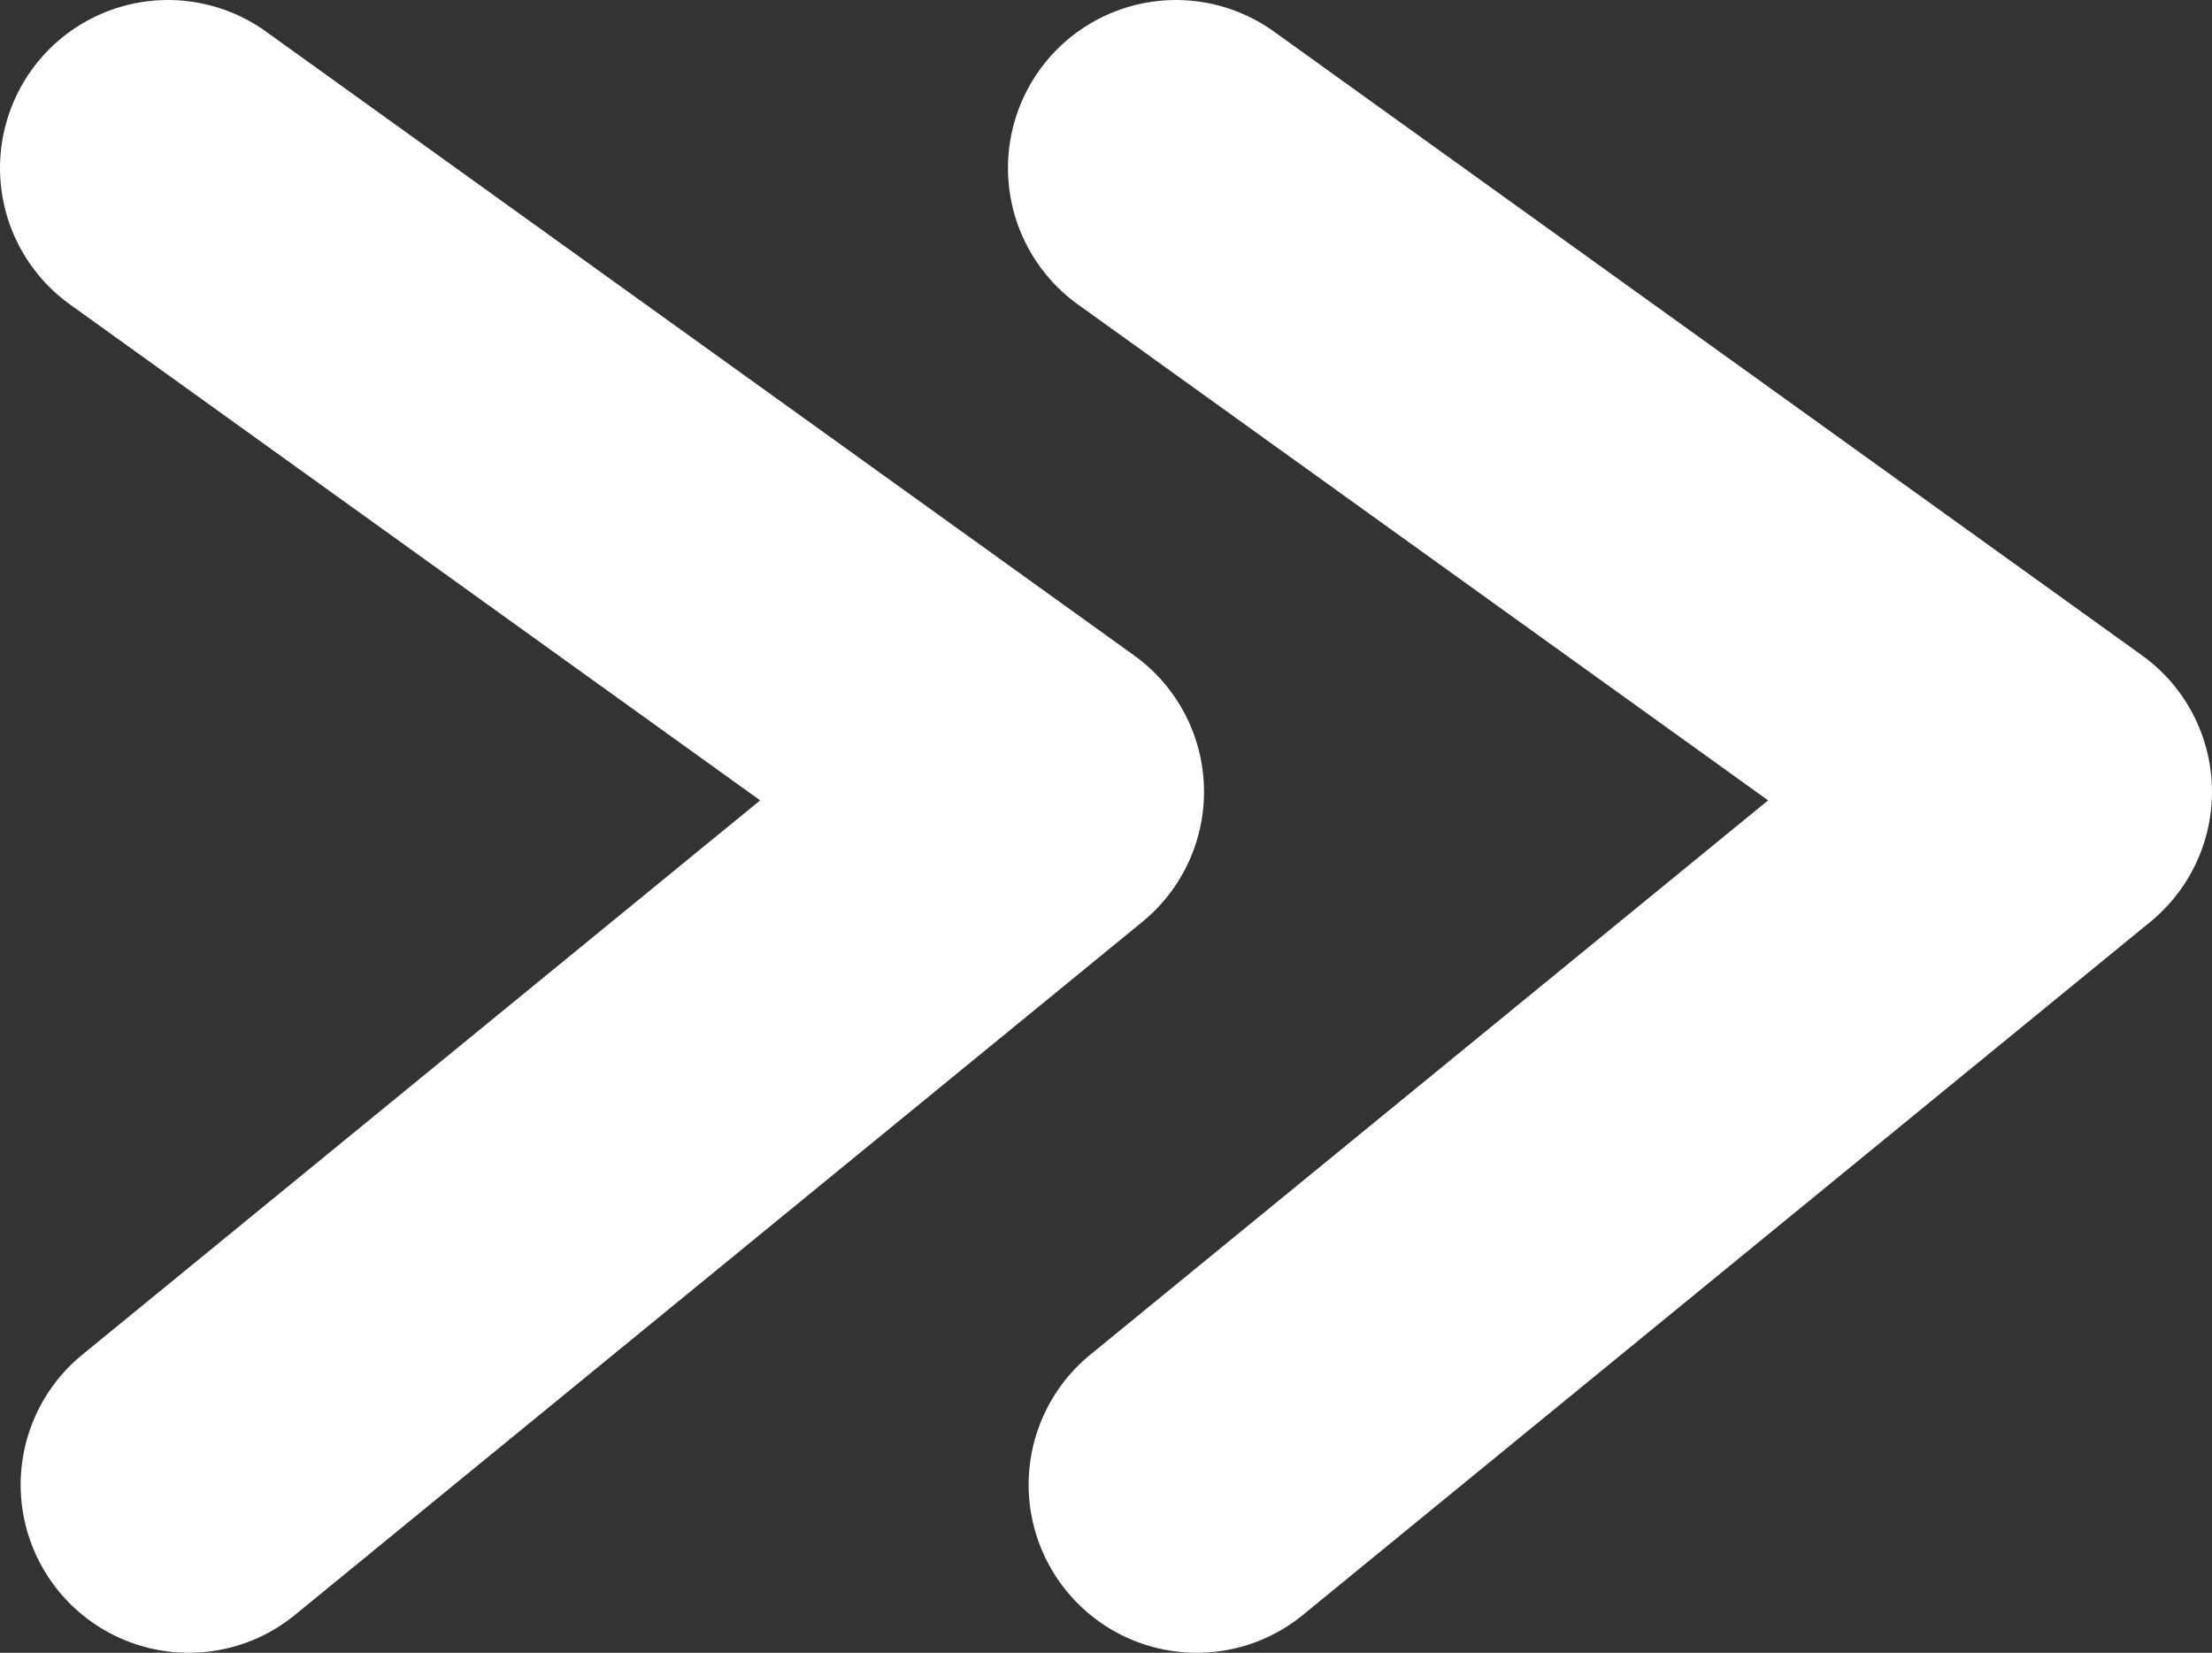
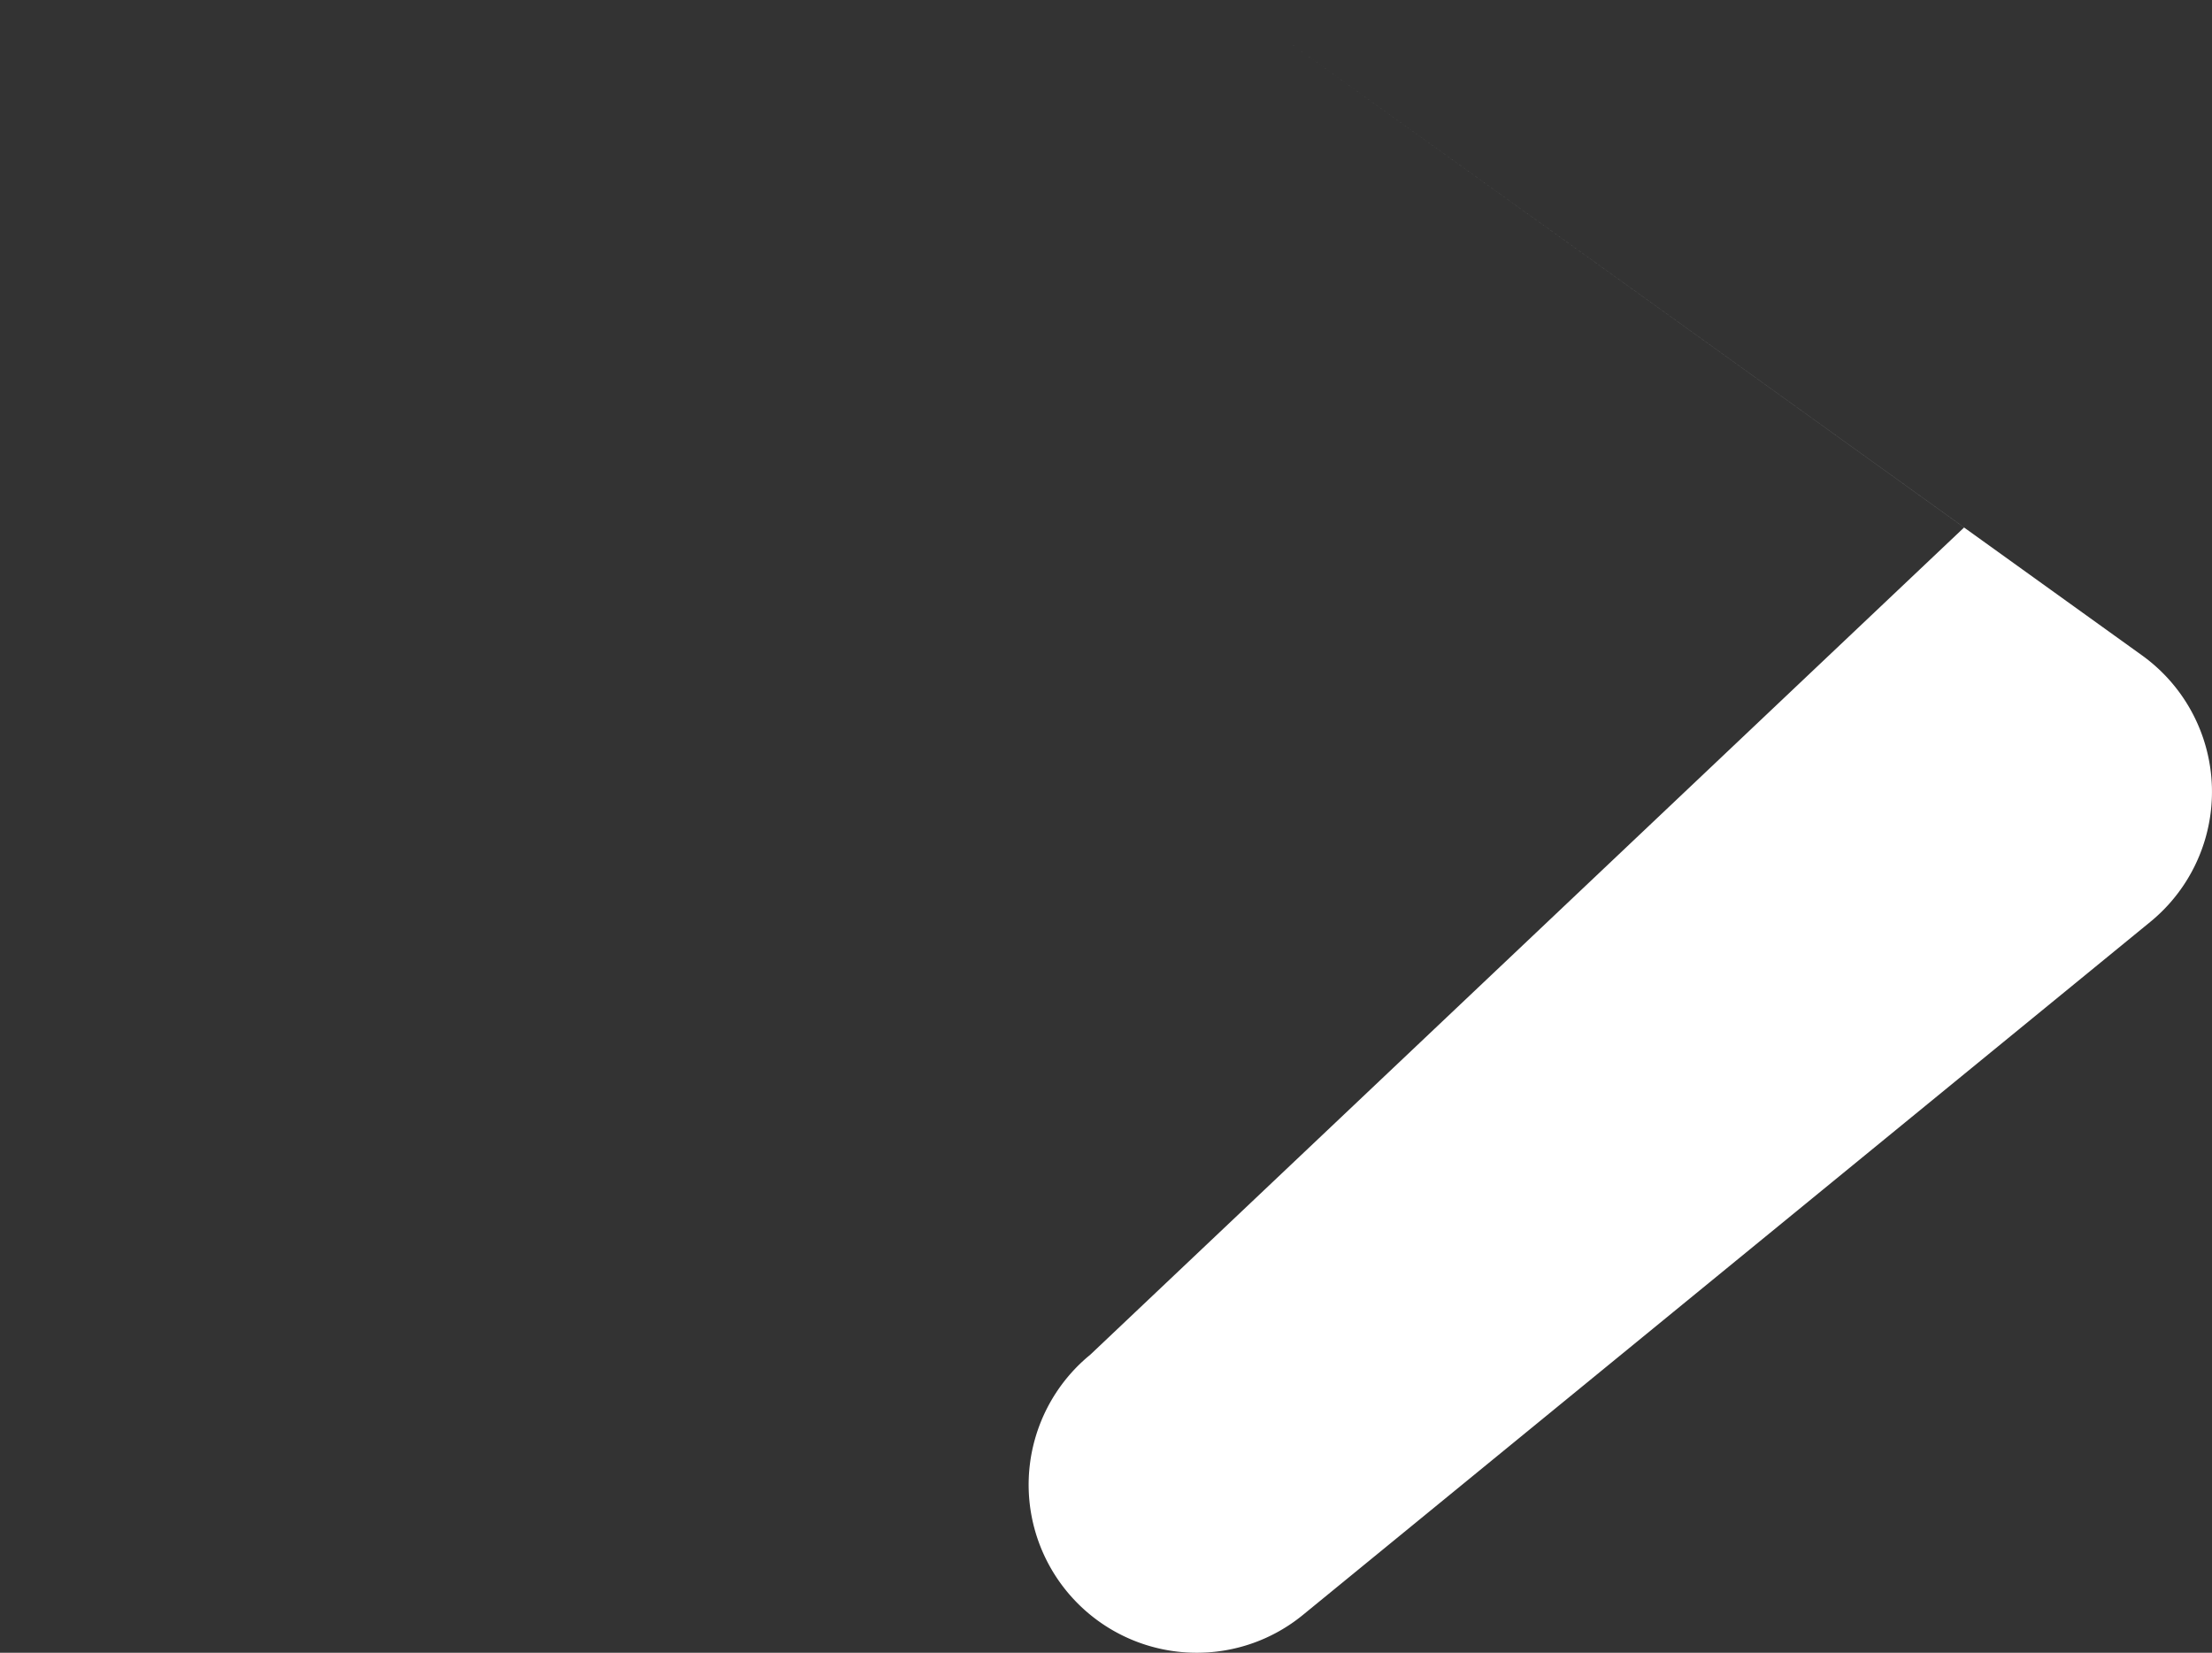
<svg xmlns="http://www.w3.org/2000/svg" viewBox="0 0 32.92 24.594">
  <rect x="0" y="0" width="32.92" height="24.594" fill="#333333" stroke="none" />
  <defs>
    <style>.cls-1{fill:#fff;}</style>
  </defs>
  <title>arrows</title>
  <g id="Ebene_2" data-name="Ebene 2">
    <g id="svg1">
-       <path class="cls-1" d="M2.81,24.594a2.488,2.488,0,0,0,1.581-.564l12.61-10.312a2.5,2.5,0,0,0-.124-3.966L3.959.47a2.5,2.5,0,0,0-2.917,4.061l10.271,7.379L1.226,20.158a2.5,2.5,0,0,0,1.584,4.436Z" />
-       <path class="cls-1" d="M17.811,24.594a2.488,2.488,0,0,0,1.581-.564l12.61-10.312a2.5,2.5,0,0,0-.124-3.966L18.96.47a2.5,2.5,0,0,0-2.917,4.061l10.271,7.379L16.227,20.158a2.5,2.5,0,0,0,1.584,4.436Z" />
+       <path class="cls-1" d="M17.811,24.594a2.488,2.488,0,0,0,1.581-.564l12.61-10.312a2.5,2.5,0,0,0-.124-3.966L18.96.47l10.271,7.379L16.227,20.158a2.5,2.5,0,0,0,1.584,4.436Z" />
    </g>
  </g>
</svg>